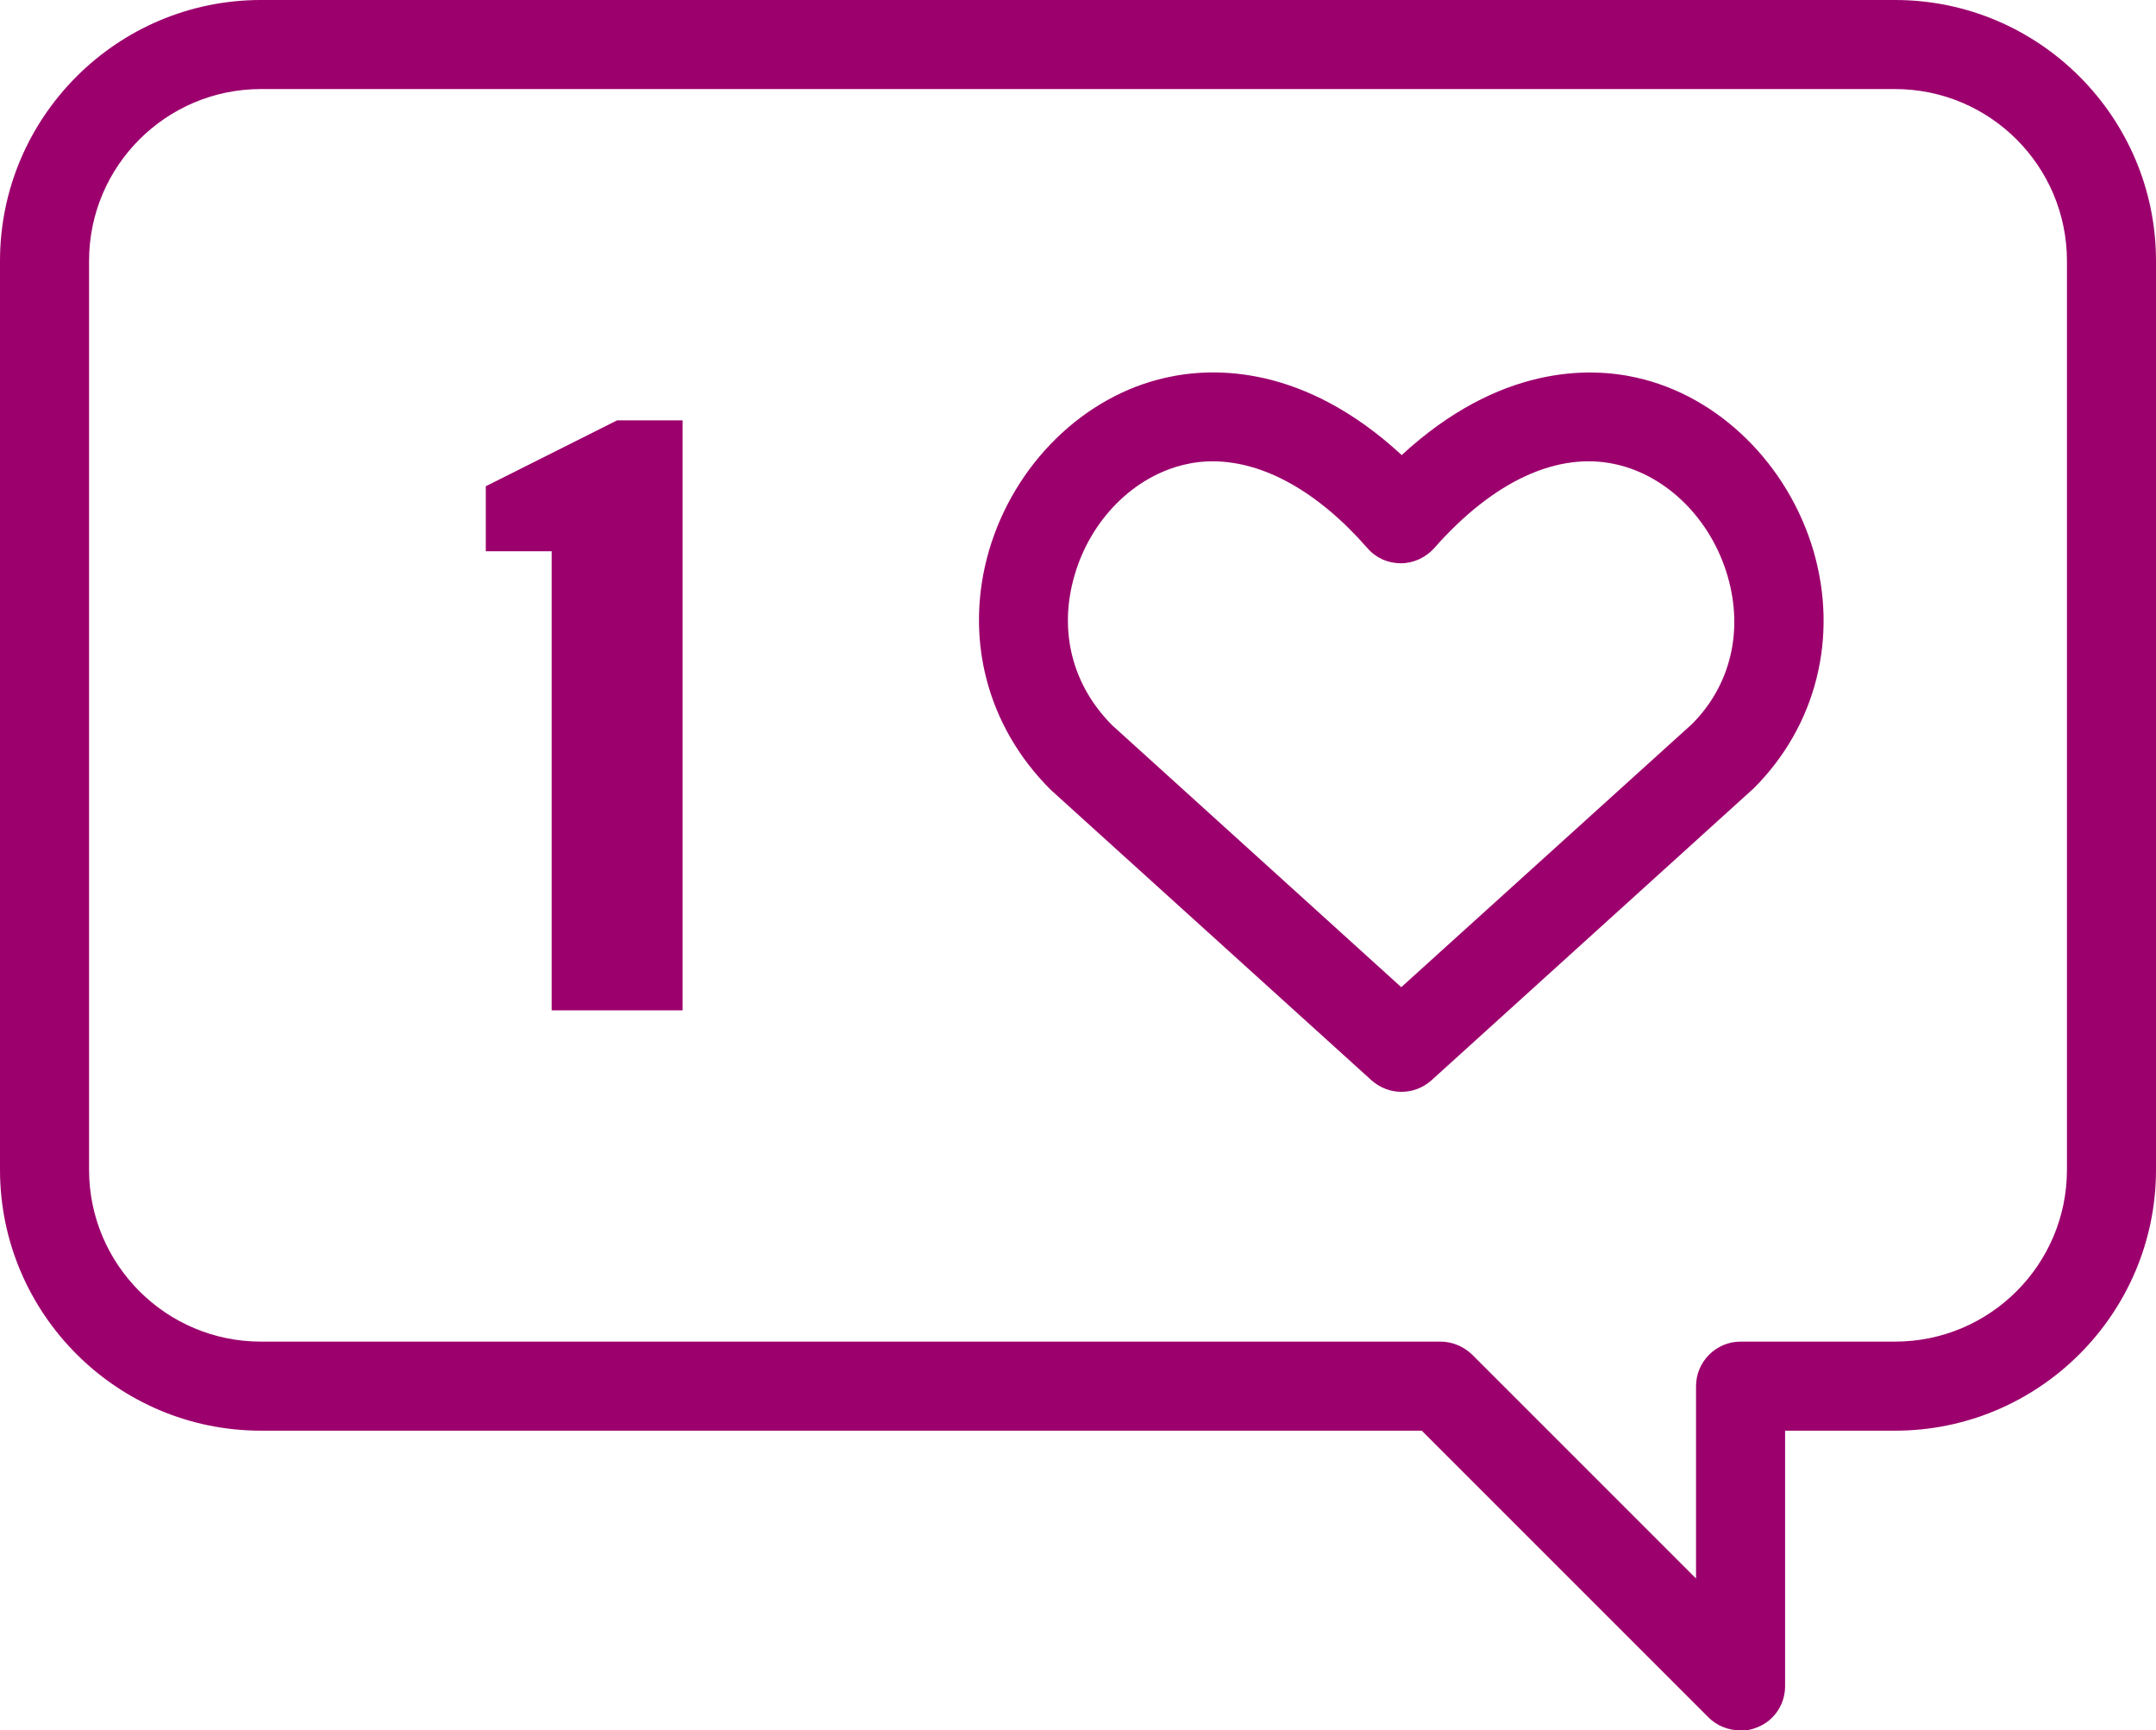
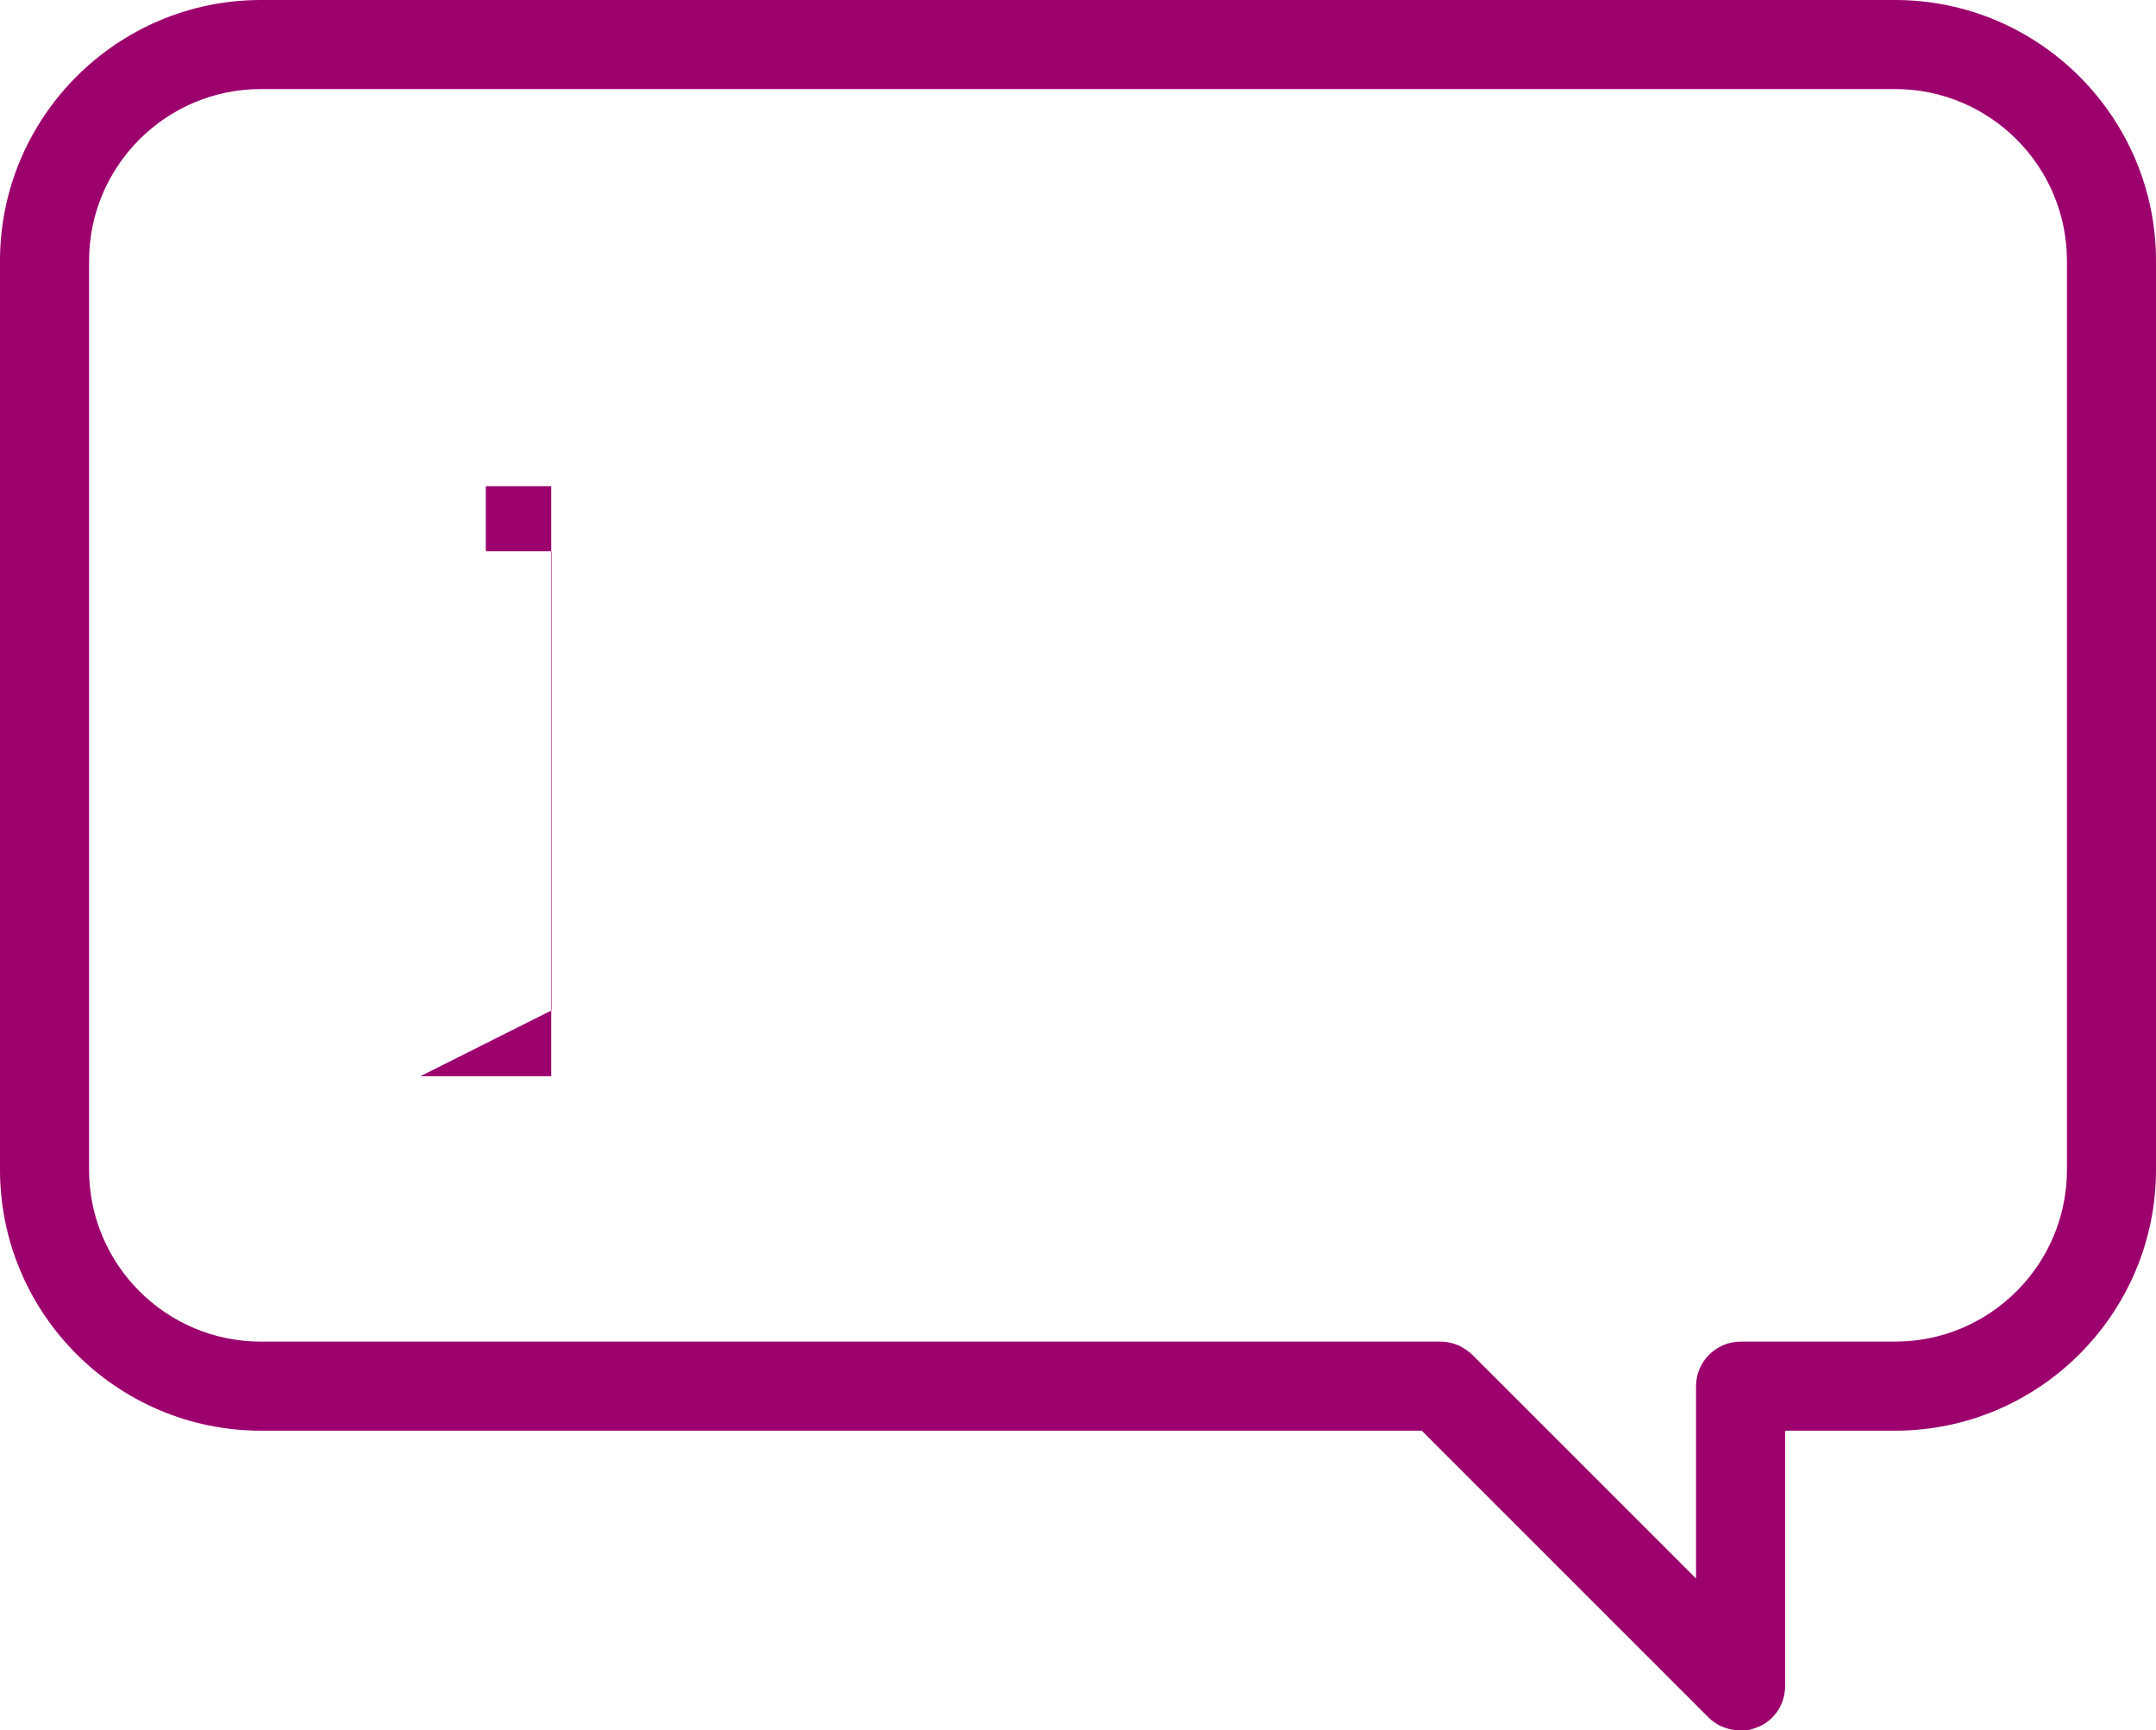
<svg xmlns="http://www.w3.org/2000/svg" id="Livello_2" data-name="Livello 2" viewBox="0 0 48.42 38.86">
  <defs>
    <style>
      .cls-1 {
        fill: #9c006d;
        stroke-width: 0px;
      }
    </style>
  </defs>
  <g id="Livello_1-2" data-name="Livello 1">
    <g>
-       <path class="cls-1" d="m31.47,24.52c-.24,0-.48-.09-.67-.26l-7.2-6.52c-1.45-1.44-1.95-3.44-1.39-5.37.57-1.95,2.13-3.48,3.98-3.89,1.07-.24,3.09-.29,5.29,1.74,2.19-2.02,4.21-1.98,5.27-1.74,1.85.41,3.41,1.95,3.98,3.9.56,1.93.06,3.92-1.34,5.32l-7.24,6.56c-.19.17-.43.26-.67.26Zm-4.23-14.16c-.21,0-.41.02-.62.07-1.15.26-2.13,1.24-2.49,2.5-.36,1.24-.05,2.46.85,3.36l6.49,5.88,6.53-5.91c.86-.86,1.16-2.08.8-3.32-.37-1.27-1.35-2.25-2.5-2.51-1.31-.3-2.76.37-4.09,1.88-.19.21-.46.34-.75.34h0c-.29,0-.56-.12-.75-.34-1.12-1.28-2.34-1.95-3.48-1.95Z" />
-       <path class="cls-1" d="m12.39,22.69v-10.31h-1.48v-1.46l2.95-1.48h1.47v13.25h-2.94Z" />
+       <path class="cls-1" d="m12.39,22.69v-10.31h-1.48v-1.46h1.47v13.25h-2.94Z" />
      <path class="cls-1" d="m39.08,38.86c-.26,0-.52-.1-.71-.29l-6.44-6.44H5.86c-3.23,0-5.86-2.63-5.86-5.86V5.86C0,2.63,2.63,0,5.86,0h36.7c3.23,0,5.86,2.63,5.86,5.86v20.41c0,3.23-2.63,5.86-5.86,5.86h-2.47v5.74c0,.4-.24.77-.62.92-.12.05-.25.08-.38.08ZM5.86,2c-2.13,0-3.86,1.73-3.86,3.86v20.41c0,2.13,1.73,3.86,3.86,3.86h26.49c.27,0,.52.11.71.29l5.03,5.03v-4.32c0-.55.45-1,1-1h3.47c2.13,0,3.86-1.73,3.86-3.86V5.86c0-2.13-1.73-3.86-3.86-3.86H5.86Z" />
    </g>
  </g>
</svg>